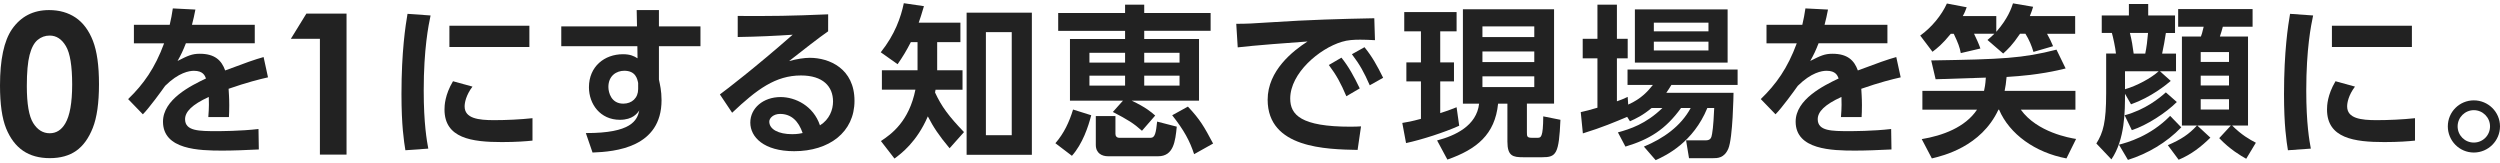
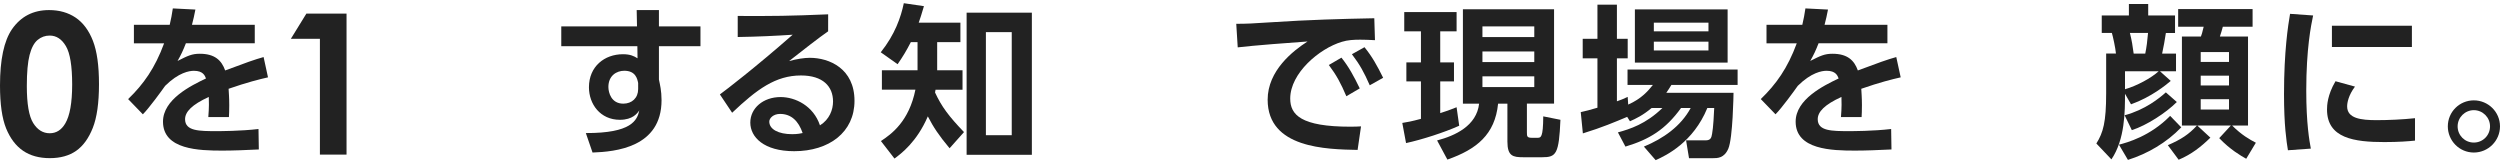
<svg xmlns="http://www.w3.org/2000/svg" version="1.1" id="レイヤー_1" x="0px" y="0px" viewBox="0 0 918 60" style="enable-background:new 0 0 918 60;" xml:space="preserve">
  <style type="text/css">
	.st0{fill:#222222;}
</style>
  <g>
    <g>
      <path class="st0" d="M18.02,3.7c3.78,0,7.03,0.93,9.77,2.78c2.73,1.85,4.84,4.69,6.33,8.5s2.23,9.12,2.23,15.92    c0,6.87-0.76,12.22-2.27,16.05c-1.51,3.82-3.55,6.63-6.11,8.43c-2.56,1.79-5.78,2.69-9.68,2.69c-3.89,0-7.17-0.9-9.82-2.71    c-2.65-1.81-4.73-4.55-6.23-8.23C0.75,43.44,0,38.21,0,31.39C0,21.89,1.47,15,4.4,10.73C7.66,6.04,12.2,3.7,18.02,3.7z     M18.25,13.06c-1.66,0-3.14,0.53-4.43,1.6s-2.27,2.9-2.95,5.51c-0.68,2.6-1.02,6.42-1.02,11.44c0,6.55,0.78,11.07,2.34,13.57    s3.58,3.75,6.06,3.75c2.39,0,4.28-1.18,5.69-3.55c1.71-2.86,2.56-7.65,2.56-14.36c0-6.8-0.77-11.5-2.3-14.08    C22.67,14.35,20.68,13.06,18.25,13.06z" />
      <path class="st0" d="M93.55,9.1v6.79H68.26c-1.08,2.76-1.74,4.14-3.06,6.49c3.78-1.92,5.29-2.64,8.17-2.64    c5.47,0,7.99,2.4,9.31,6.13c7.51-2.82,10.87-4.02,14.11-4.92l1.62,7.45c-3.18,0.72-7.75,1.86-14.47,4.2    c0.06,1.26,0.24,3.12,0.24,6.01c0,1.98-0.06,3.36-0.12,4.38h-7.57c0.3-3.48,0.24-6.01,0.18-7.39c-6.19,2.82-8.71,5.46-8.71,8.17    c0,4.38,5.17,4.38,11.65,4.38c1.08,0,8.65,0,15.31-0.78l0.12,7.51c-4.74,0.24-9.55,0.42-13.39,0.42c-8.47,0-21.8-0.3-21.8-10.63    c0-8.17,10.21-13.21,15.79-15.86C75.22,27.74,74.56,26,71.2,26c-1.68,0-5.59,0.6-10.57,5.53c-1.26,1.8-5.89,8.17-8.17,10.45    l-5.41-5.59c5.65-5.46,9.85-11.35,13.21-20.48H49.17V9.1h13.15c0.54-2.34,0.78-3.6,1.14-6.01l8.29,0.42    c-0.42,2.28-0.72,3.42-1.26,5.59H93.55z" />
      <path class="st0" d="M112.5,5h14.75v51.77h-9.78V14.25H106.8L112.5,5z" />
-       <path class="st0" d="M158.11,5.68c-0.78,3.66-2.52,12.31-2.52,27.57c0,12.13,1.14,18.44,1.68,21.32l-8.41,0.6    c-0.54-3.3-1.44-9.07-1.44-20.6c0-15.79,1.5-25.28,2.22-29.49L158.11,5.68z M173.49,31.8c-2.4,3.18-2.88,5.95-2.88,7.27    c0,4.44,5.1,5.05,10.81,5.05c4.44,0,9.67-0.24,14.11-0.72v8.23c-2.28,0.24-5.95,0.54-11.23,0.54c-11.05,0-21.08-1.38-21.08-11.95    c0-1.44,0.12-5.35,3.12-10.39L173.49,31.8z M194.39,9.46v7.81h-29.37V9.46H194.39z" />
      <path class="st0" d="M257.21,9.7v7.27h-15.25v12.25c0.36,1.74,0.96,4.08,0.96,7.57c0,17.36-16.94,18.92-25.34,19.22l-2.46-7.15    c16.76,0.06,18.86-4.68,19.64-8.35c-0.72,1.08-2.4,3.48-7.15,3.48c-7.15,0-11.35-5.71-11.35-11.95c0-7.63,5.71-12.13,12.49-12.13    c2.64,0,4.02,0.66,5.35,1.5l-0.06-4.44H206.1V9.7h27.81l-0.12-6.01h8.17V9.7H257.21z M234.33,30.48c-0.3-1.5-0.9-4.5-5.1-4.5    c-2.82,0-5.83,1.8-5.83,5.95c0,2.1,1.08,6.13,5.47,6.13c3.18,0,5.46-2.1,5.46-5.35V30.48z" />
      <path class="st0" d="M304.09,11.5c-3.24,2.22-9.61,7.21-14.35,10.93c2.82-0.78,5.59-1.2,7.63-1.2c7.15,0,16.4,3.96,16.4,15.79    c0,11.53-9.31,18.5-22.16,18.5c-11.11,0-16.1-5.16-16.1-10.51c0-5.29,4.74-9.37,11.11-9.37c5.46,0,12.07,3.24,14.47,10.39    c3.48-2.16,4.8-5.71,4.8-8.77c0-5.53-3.72-9.55-11.77-9.55c-9.31,0-16.16,5.05-25.28,13.69l-4.5-6.73    c2.46-1.8,12.97-9.85,26.73-21.92c-6.43,0.42-12.55,0.72-20.18,0.84V5.86c13.15,0.06,18.98,0,33.21-0.6L304.09,11.5L304.09,11.5z     M286.44,41.83c-2.46,0-3.96,1.56-3.96,2.82c0,2.82,3.36,4.62,8.41,4.62c2.04,0,3.3-0.3,3.84-0.42    C293.22,44.47,290.58,41.83,286.44,41.83z" />
      <path class="st0" d="M348.69,54.44c-3.96-4.74-5.95-7.75-7.99-11.71c-4.02,9.37-9.79,13.69-12.25,15.49l-4.98-6.43    c3.96-2.58,10.33-7.27,12.67-18.86h-12.31V25.8h13.09V15.47h-2.46c-1.68,3.24-2.76,5.04-4.86,8.11l-6.19-4.38    c5.22-6.55,7.39-12.85,8.47-18.02l7.39,1.08c-1.02,3.42-1.26,4.2-1.92,6.07h15.31v7.15h-8.53V25.8h9.31v7.15h-9.91    c-0.06,0.18-0.18,0.84-0.18,1.02c2.4,5.16,4.98,8.65,10.63,14.53L348.69,54.44z M378.9,56.85h-23.96V4.66h23.96V56.85z     M371.51,11.8h-9.49v37.84h9.49V11.8z" />
-       <path class="st0" d="M400.7,42.32c-1.08,4.2-3.18,10.51-7.09,14.89l-6.07-4.62c3.18-3.66,5.1-7.81,6.49-12.37L400.7,42.32z     M412.35,36.97h-19.46V14.33h20.24v-3h-24.56V4.78h24.56V1.71h7.03v3.06h24.38v6.55h-24.38v3h20.12v22.64h-24.74    c5.22,2.46,7.21,4.2,8.65,5.47l-4.86,5.59c-3-2.7-5.22-4.08-10.69-6.91L412.35,36.97z M400.04,19.38v3.6h13.09v-3.6H400.04z     M400.04,27.78v3.66h13.09v-3.66H400.04z M402.38,42.61h7.21v6.55c0,0.84,0.48,1.44,1.44,1.44h11.53c1.56,0,1.92-1.92,2.34-5.95    l7.21,1.86c-0.54,5.35-1.14,10.87-6.85,10.87h-18.38c-2.16,0-4.5-1.02-4.5-4.2L402.38,42.61L402.38,42.61z M420.16,19.38v3.6    h12.97v-3.6H420.16z M420.16,27.78v3.66h12.97v-3.66H420.16z M436.2,39.14c4.56,4.86,5.95,7.39,9.25,13.57l-6.97,3.9    c-1.62-4.92-3.66-8.71-8.05-14.29L436.2,39.14z" />
      <path class="st0" d="M504.89,14.75c-2.34-0.12-4.02-0.18-5.41-0.18c-2.34,0-4.62,0.12-6.73,0.78    c-8.29,2.46-18.98,11.53-18.98,20.84c0,5.95,3.9,10.33,22.1,10.33c1.8,0,2.82-0.06,3.9-0.12l-1.26,8.65    c-11.35-0.24-33.03-0.54-33.03-18.44c0-10.69,9.31-17.96,14.65-21.38c-6.07,0.42-20.24,1.5-25.64,2.16l-0.54-8.65    c3.96,0,6-0.12,12.43-0.54c14.59-0.96,26.06-1.26,38.26-1.5L504.89,14.75z M492.57,21.17c2.7,3.36,4.56,6.79,6.73,11.29    l-4.92,2.88c-2.04-4.8-3.6-7.69-6.43-11.47L492.57,21.17z M501.04,17.33c2.82,3.48,4.56,6.61,6.85,11.23l-4.92,2.76    c-2.1-4.8-3.6-7.51-6.55-11.41L501.04,17.33z" />
      <path class="st0" d="M514.92,45.14c1.62-0.24,3.54-0.6,6.85-1.5V29.88h-5.35v-6.97h5.35V11.5h-6.13V4.42h19.22v7.09h-6.01v11.41    h5.05v6.97h-5.05v11.65c3.54-1.14,4.74-1.68,6.01-2.16l0.96,6.79c-5.47,2.46-13.69,5.1-19.52,6.37L514.92,45.14z M537.2,3.4h33.45    v34.65h-9.97v10.57c0,1.5,0.06,1.98,1.92,1.98h1.86c1.38,0,2.16,0,2.22-7.87l6.31,1.26c-0.54,12.61-1.56,13.75-6.67,13.75h-7.03    c-3.72,0-5.77-0.42-5.77-5.71V38.06h-3.42c-1.14,11.35-7.87,16.76-18.62,20.54l-3.78-7.03c6.67-1.74,14.53-5.4,15.43-13.51h-5.95    V3.4H537.2z M544.35,9.7v3.9h19.04V9.7H544.35z M544.35,18.89v3.9h19.04v-3.9H544.35z M544.35,28.02v3.96h19.04v-3.96H544.35z" />
      <path class="st0" d="M606.45,39.67c-3.12,2.64-5.77,3.9-7.93,4.86l-1.02-1.62c-4.44,1.86-9.19,3.9-16.27,6.07l-0.78-7.81    c1.8-0.42,3.42-0.78,6.13-1.62V21.41h-5.41v-7.15h5.41V1.71h7.15v12.55h3.96v7.15h-3.96v15.79c1.56-0.54,2.28-0.84,3.96-1.62    l0.18,2.82c4.92-2.16,7.33-5.05,9.07-7.21h-9.31v-5.65h40.42v5.65h-24.32c-0.72,1.14-1.08,1.8-1.86,2.88h24.68    c0,0.36-0.24,16.7-1.92,20.54c-1.5,3.48-3.96,3.48-5.77,3.48h-8.65l-1.08-6.55h7.15c1.92,0,2.16-1.02,2.4-2.4    c0.42-2.04,0.72-7.69,0.78-9.49h-2.52c-5.17,12.61-15.07,17.42-18.98,19.16l-4.32-4.98c7.09-2.94,13.57-7.45,17.18-14.17h-3.54    c-5.7,7.87-11.59,11.53-20.42,14.17l-2.76-5.22c4.38-1.2,10.27-3.06,16.34-8.95L606.45,39.67L606.45,39.67z M600.33,3.46h34.05    v19.52h-34.05V3.46z M607.29,8.32v3.18h20.06V8.32H607.29z M607.29,15.29v3.24h20.06V15.3C627.35,15.3,607.29,15.3,607.29,15.29z" />
      <path class="st0" d="M693.06,9.1v6.79h-25.28c-1.08,2.76-1.74,4.14-3.06,6.49c3.78-1.92,5.28-2.64,8.17-2.64    c5.47,0,7.99,2.4,9.31,6.13c7.51-2.82,10.87-4.02,14.11-4.92l1.62,7.45c-3.18,0.72-7.75,1.86-14.47,4.2    c0.06,1.26,0.24,3.12,0.24,6.01c0,1.98-0.06,3.36-0.12,4.38H676c0.3-3.48,0.24-6.01,0.18-7.39c-6.19,2.82-8.71,5.46-8.71,8.17    c0,4.38,5.16,4.38,11.65,4.38c1.08,0,8.65,0,15.31-0.78l0.12,7.51c-4.74,0.24-9.55,0.42-13.39,0.42c-8.47,0-21.8-0.3-21.8-10.63    c0-8.17,10.21-13.21,15.79-15.86c-0.42-1.08-1.08-2.82-4.44-2.82c-1.68,0-5.58,0.6-10.57,5.53c-1.26,1.8-5.89,8.17-8.17,10.45    l-5.41-5.59c5.65-5.46,9.85-11.35,13.21-20.48h-11.11V9.1h13.15c0.54-2.34,0.78-3.6,1.14-6.01l8.29,0.42    c-0.42,2.28-0.72,3.42-1.26,5.59H693.06z" />
-       <path class="st0" d="M716.34,12.4c-3.24,3.96-4.92,5.22-6.73,6.61l-4.5-5.95c4.26-3.06,7.87-7.51,9.79-11.77l7.27,1.38    c-0.42,1.14-0.72,1.98-1.44,3.24h12.31v5.77c4.32-4.92,5.58-8.77,6.13-10.45l7.39,1.26c-0.3,1.02-0.48,1.62-1.2,3.42H762v6.49    h-10.33c1.2,2.22,1.32,2.46,2.22,4.56l-7.21,2.1c-0.6-2.1-1.56-4.44-2.94-6.67h-1.98c-2.94,4.32-4.44,5.65-6.19,7.27l-5.77-4.98    c1.08-0.9,1.68-1.44,2.52-2.28h-7.45c0.78,1.62,1.74,3.66,2.34,5.41L720,19.5c-0.42-2.22-0.9-3.54-2.58-7.09    C717.42,12.41,716.34,12.41,716.34,12.4z M758.5,25.14c-3,0.72-9.61,2.4-21.68,3.12c-0.18,2.22-0.42,3.6-0.72,5.1h26v6.91h-20.06    c6.01,8.35,18.02,10.39,20.3,10.75l-3.54,7.15c-11.47-2.16-20.9-8.89-24.74-17.9h-0.24c-6.37,13.69-20.48,16.94-24.44,17.9    l-3.72-7.09c7.63-1.26,15.98-4.32,20.3-10.81H705.9v-6.91h22.64c0.24-1.08,0.48-2.16,0.66-4.86c-2.64,0.12-15.49,0.54-18.44,0.6    l-1.62-6.91c26.24-0.42,33.57-0.78,46-3.96L758.5,25.14z" />
      <path class="st0" d="M780.3,34.44c0,6.37,0,16.76-4.99,24.08l-5.53-5.83c2.52-4.02,3.6-7.81,3.6-18.44V19.67h3.6    c-0.18-1.98-1.08-6.19-1.5-7.57h-3.72V5.68h9.97v-4.2h7.09v4.2h9.85v6.43h-3.36c-0.36,2.52-0.84,5.04-1.38,7.57h5.1v6.49h-5.89    l3.96,3.54c-1.62,1.38-7.15,5.95-14.59,8.59L780.3,34.44z M800.96,46.76c-5.4,5.65-12.49,9.73-19.58,11.95l-3.3-5.59    c3.06-0.78,11.53-3.12,18.8-10.57L800.96,46.76z M799.33,37.46c-4.02,4.02-11.11,8.59-16.52,10.33l-2.64-5.46    c7.57-2.04,12.79-6.31,15.13-8.41L799.33,37.46z M780.3,26.16v6.61c4.38-1.26,9.67-4.14,12.37-6.61H780.3z M782.1,12.1    c0.78,3.12,0.96,4.56,1.38,7.57h4.26c0.48-2.34,0.78-4.68,1.02-7.57H782.1z M796.03,53.31c4.99-2.16,7.75-4.02,10.69-7.21h-5.52    V13.42h6.97c0.24-0.6,0.48-1.26,1.02-3.6h-9.37V3.33h27.33v6.49h-10.93c-0.36,1.32-0.54,1.98-1.08,3.6h10.33V46.1h-5.83    c3.48,3.48,6.49,5.16,8.71,6.31l-3.54,5.89c-2.04-1.14-5.95-3.42-9.91-7.57l4.26-4.62h-12.31l4.8,4.44    c-3.3,3.24-6.91,6.13-11.65,8.11L796.03,53.31z M808.1,19.13v3.6h10.39v-3.6H808.1z M808.1,27.78v3.6h10.39v-3.6H808.1z     M808.1,36.43v3.78h10.39v-3.78H808.1z" />
      <path class="st0" d="M849.38,5.68c-0.78,3.66-2.52,12.31-2.52,27.57c0,12.13,1.14,18.44,1.68,21.32l-8.41,0.6    c-0.54-3.3-1.44-9.07-1.44-20.6c0-15.79,1.5-25.28,2.22-29.49L849.38,5.68z M864.75,31.8c-2.4,3.18-2.88,5.95-2.88,7.27    c0,4.44,5.1,5.05,10.81,5.05c4.44,0,9.67-0.24,14.11-0.72v8.23c-2.28,0.24-5.95,0.54-11.23,0.54c-11.05,0-21.08-1.38-21.08-11.95    c0-1.44,0.12-5.35,3.12-10.39L864.75,31.8z M885.65,9.46v7.81h-29.37V9.46H885.65z" />
      <path class="st0" d="M918,46.4c0,5.29-4.32,9.61-9.61,9.61s-9.55-4.32-9.55-9.61c0-5.35,4.32-9.55,9.55-9.55    C913.62,36.85,918,41.06,918,46.4z M902.44,46.4c0,3.3,2.64,5.95,5.95,5.95c3.3,0,5.95-2.64,5.95-5.95c0-3.3-2.7-5.95-5.95-5.95    C905.15,40.46,902.44,43.1,902.44,46.4z" />
    </g>
  </g>
</svg>